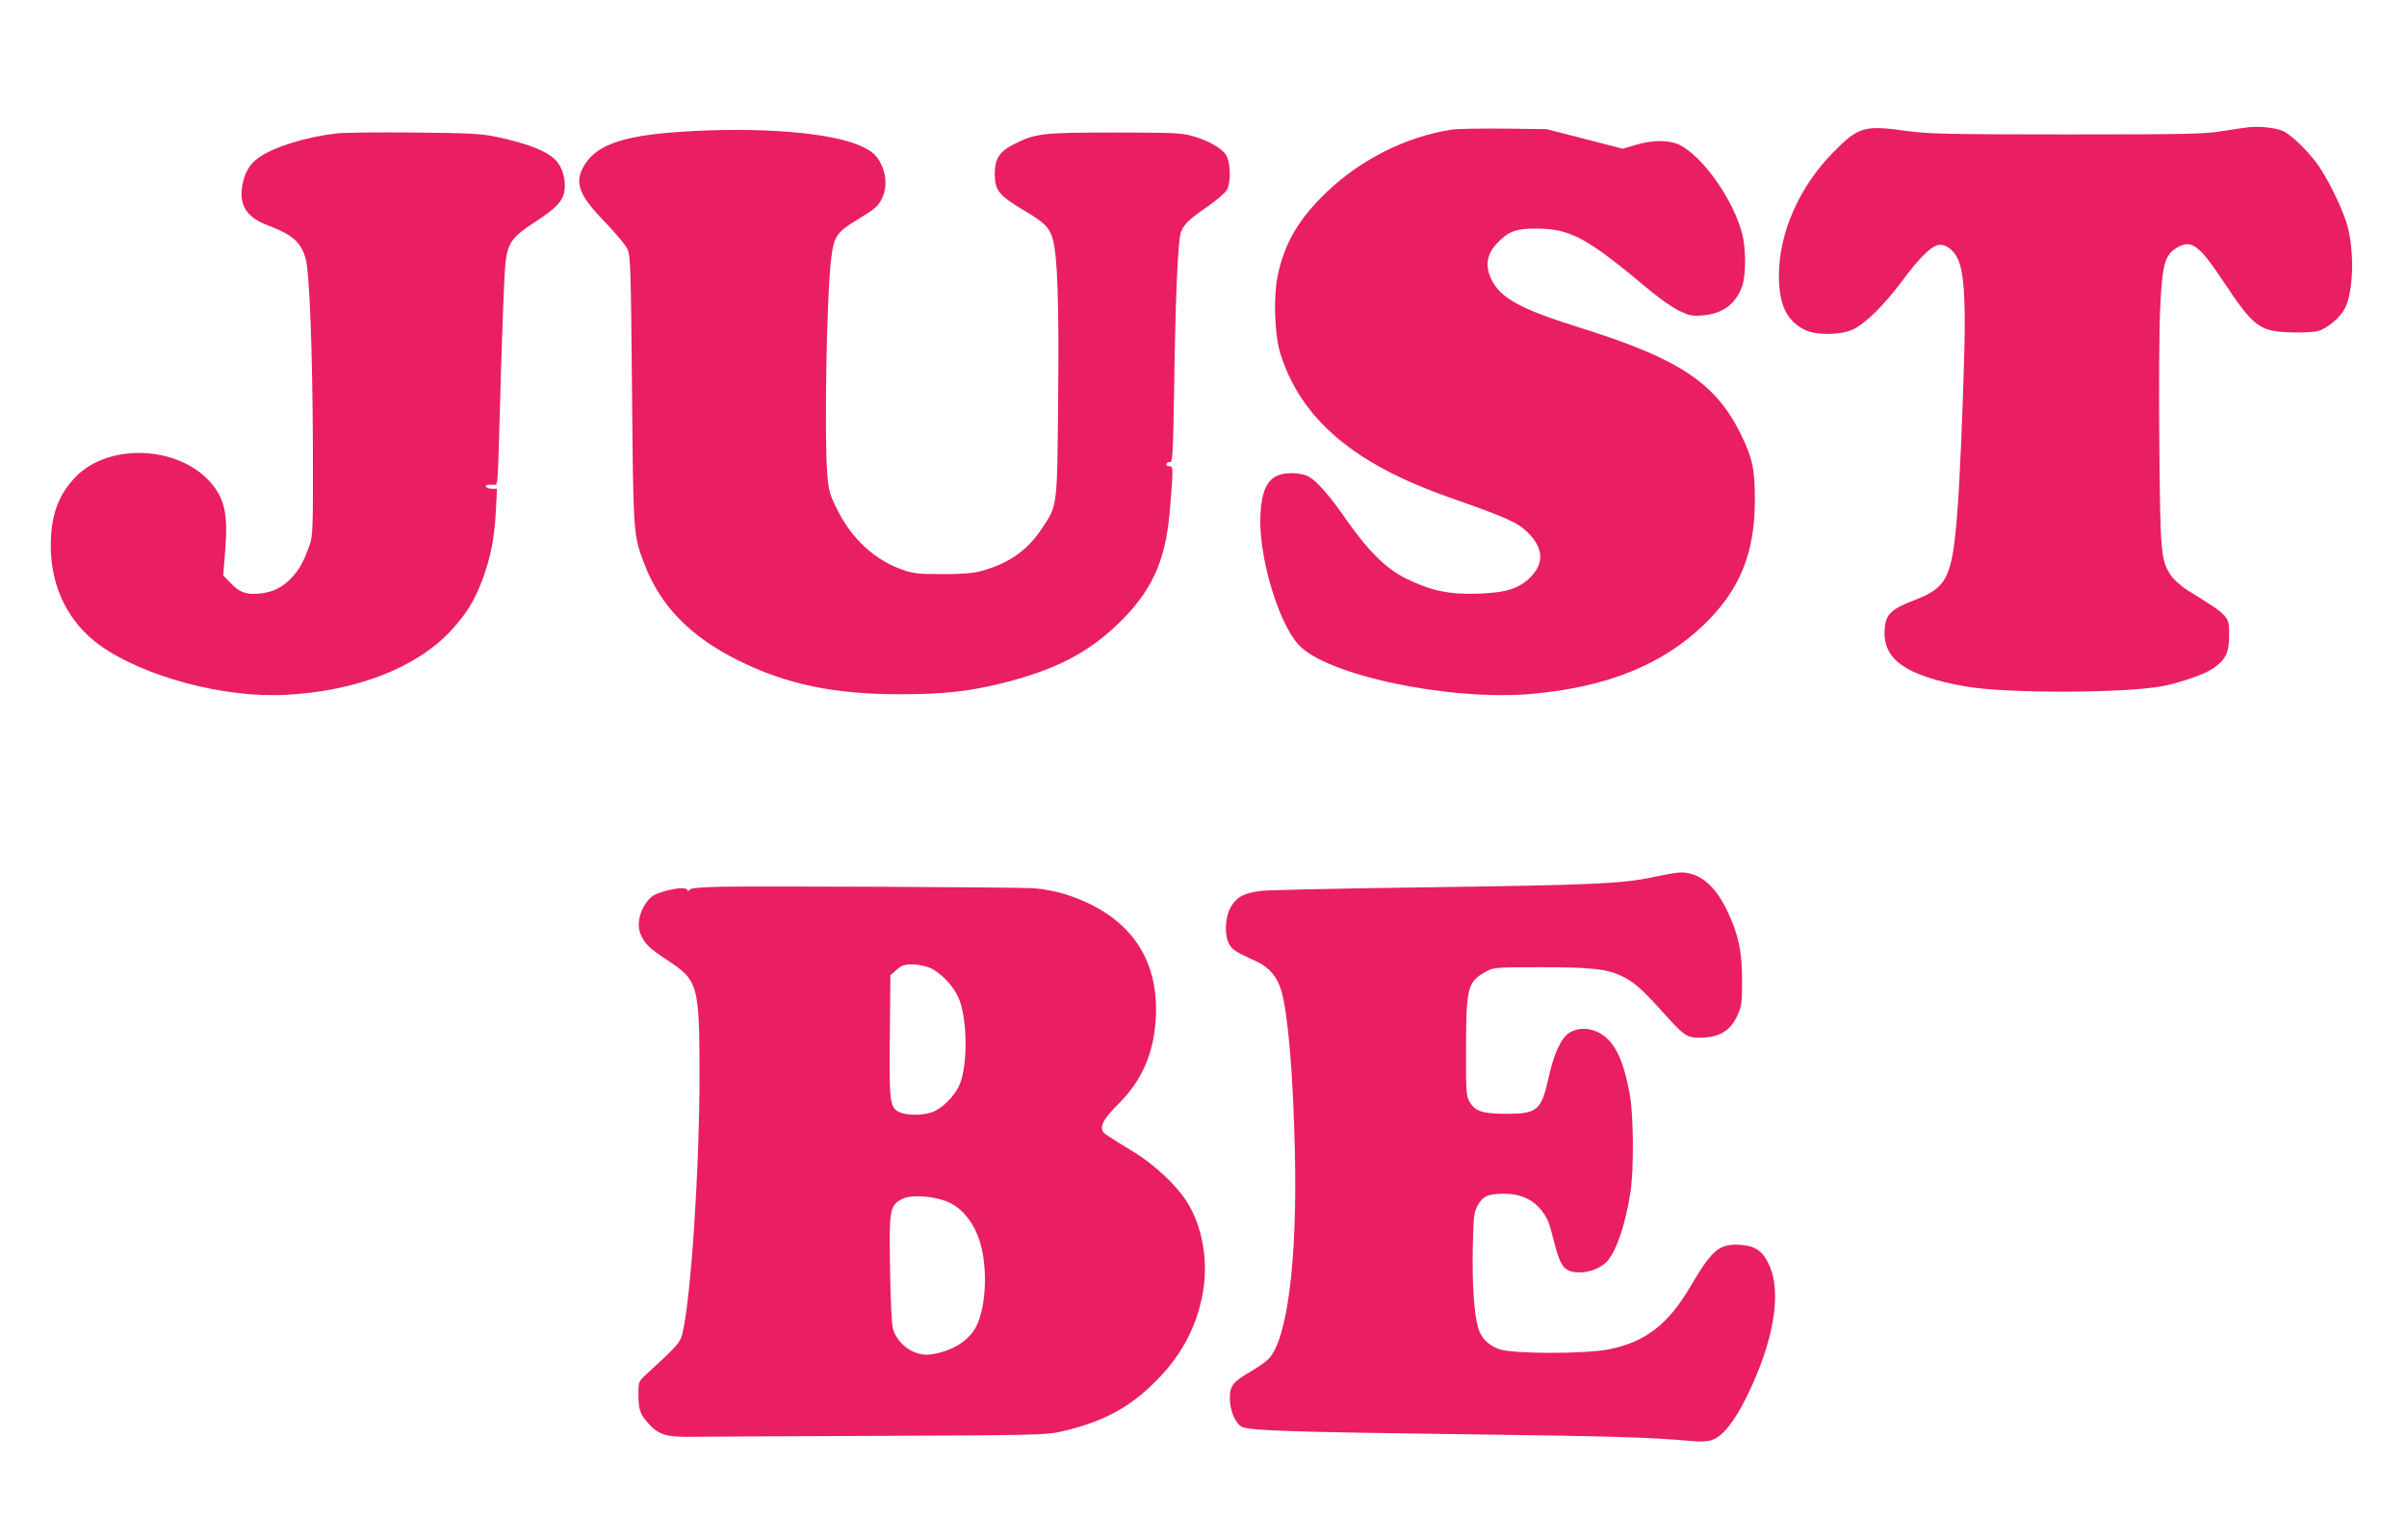
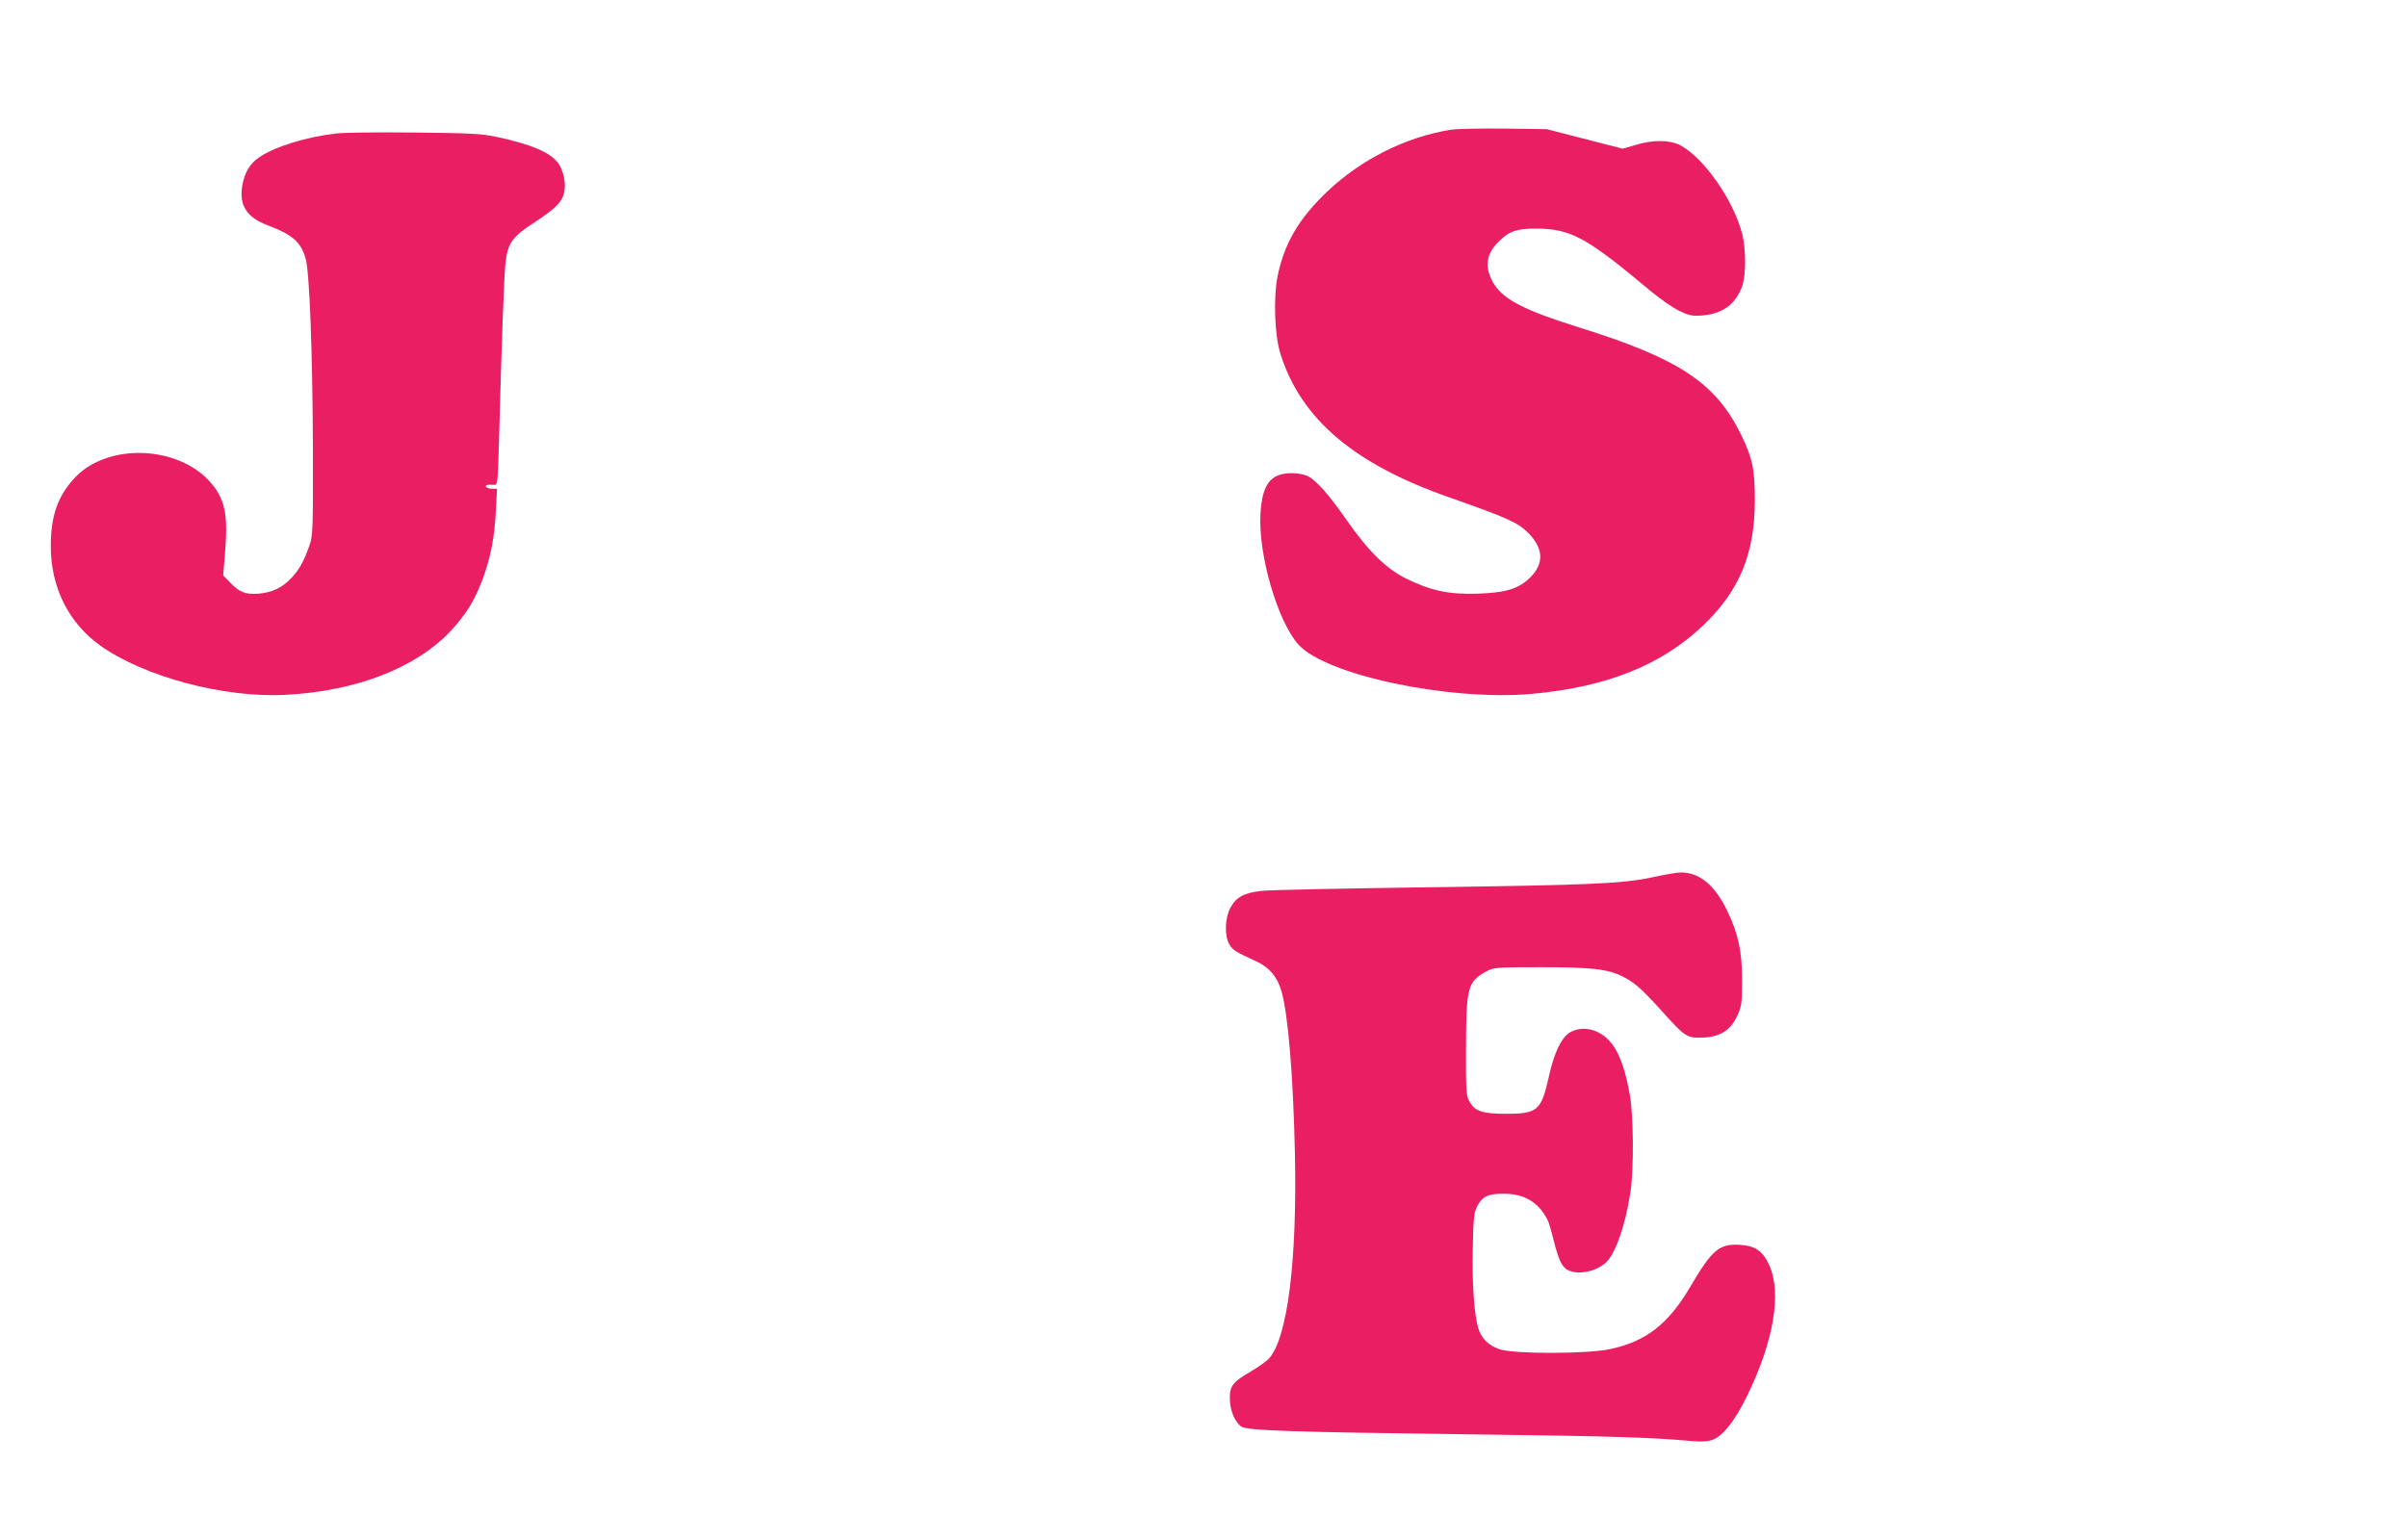
<svg xmlns="http://www.w3.org/2000/svg" version="1.0" width="1280pt" height="819pt" viewBox="0 0 1280 819" preserveAspectRatio="xMidYMid meet">
  <g transform="translate(0,819) scale(0.1,-0.1)" fill="#e91e63" stroke="none">
-     <path d="M11965 7514 c-22 -2 -87 -12 -145 -21 -93 -16 -185 -18 -830 -18 -632 0 -741 3 -847 18 -229 32 -259 24 -393 -112 -181 -183 -290 -429 -290 -657 0 -152 39 -237 134 -287 59 -31 191 -31 259 0 66 31 164 127 262 258 87 118 150 181 189 191 37 9 81 -20 106 -70 33 -69 43 -206 36 -491 -9 -339 -24 -692 -37 -855 -27 -352 -53 -406 -230 -473 -126 -49 -152 -75 -157 -160 -9 -155 114 -242 428 -298 214 -39 857 -37 1055 2 96 20 218 62 263 93 66 44 86 84 86 171 1 109 5 105 -221 245 -34 22 -73 56 -87 77 -55 83 -58 112 -63 698 -3 297 -1 628 5 736 10 220 25 273 86 310 78 47 118 19 246 -173 165 -248 194 -270 360 -276 59 -2 123 1 146 7 50 13 118 71 144 121 44 87 51 290 15 432 -21 80 -91 229 -149 317 -52 78 -151 176 -198 195 -38 16 -116 25 -173 20z" />
    <path d="M7716 7500 c-239 -38 -477 -157 -658 -329 -152 -145 -228 -275 -264 -450 -23 -117 -16 -317 16 -416 110 -345 390 -583 895 -760 317 -112 364 -133 422 -190 80 -81 85 -160 14 -233 -61 -63 -131 -85 -282 -90 -153 -5 -247 15 -379 79 -108 53 -203 146 -320 314 -94 135 -160 209 -205 232 -17 9 -55 16 -86 16 -112 0 -157 -58 -166 -216 -13 -215 91 -573 202 -696 147 -163 804 -301 1242 -262 397 36 689 153 911 365 193 185 273 380 274 662 0 167 -12 225 -72 349 -135 278 -329 407 -865 574 -309 97 -416 155 -464 255 -35 72 -25 135 32 194 58 61 100 77 207 76 185 -1 269 -48 610 -334 47 -39 113 -85 147 -102 56 -27 70 -30 126 -26 109 9 177 60 212 157 20 56 20 199 0 276 -47 182 -207 410 -333 474 -54 27 -143 28 -234 0 l-69 -20 -202 52 -202 52 -225 3 c-124 1 -252 -1 -284 -6z" />
-     <path d="M3620 7489 c-299 -20 -439 -67 -506 -168 -64 -97 -41 -164 103 -312 57 -59 111 -124 120 -145 16 -35 18 -111 24 -754 7 -772 7 -763 64 -916 85 -225 243 -389 501 -517 254 -127 511 -181 864 -180 231 0 373 16 556 63 270 70 437 156 597 309 179 171 254 332 277 595 20 235 20 246 -2 246 -11 0 -18 5 -15 13 2 6 11 11 19 9 14 -2 16 47 22 405 7 478 20 776 36 818 16 43 44 69 143 137 48 34 94 73 102 89 22 42 19 145 -5 184 -24 38 -95 78 -181 102 -56 16 -110 18 -414 18 -383 0 -418 -4 -535 -63 -75 -38 -100 -77 -100 -157 0 -87 21 -114 152 -192 113 -67 139 -93 157 -157 25 -91 33 -344 28 -849 -5 -582 -3 -564 -88 -691 -77 -115 -176 -184 -319 -223 -48 -13 -102 -17 -210 -17 -125 0 -154 3 -210 23 -148 52 -269 163 -346 317 -42 83 -47 100 -55 195 -16 200 -3 948 21 1143 15 121 29 141 145 211 84 51 104 67 123 105 31 60 27 138 -11 203 -22 36 -40 52 -90 76 -155 76 -548 108 -967 80z" />
    <path d="M1788 7480 c-159 -18 -330 -71 -410 -127 -49 -34 -76 -78 -89 -147 -19 -107 21 -172 136 -215 129 -49 174 -87 200 -175 21 -70 37 -496 39 -1011 1 -427 0 -464 -18 -515 -29 -84 -55 -131 -95 -173 -49 -53 -104 -79 -176 -85 -71 -5 -102 7 -154 62 l-34 35 11 138 c15 192 -4 274 -83 362 -172 190 -535 204 -710 27 -95 -97 -135 -206 -135 -371 0 -219 95 -409 263 -529 235 -167 661 -280 987 -262 374 19 694 144 877 340 82 89 126 159 169 274 43 116 64 222 71 365 l6 117 -26 0 c-14 0 -29 5 -32 10 -6 10 5 13 41 11 21 -2 21 1 28 251 15 550 27 886 36 946 13 91 38 125 149 197 115 75 150 110 161 161 11 47 -3 116 -31 155 -41 58 -143 101 -329 141 -82 17 -141 20 -435 23 -187 2 -375 0 -417 -5z" />
    <path d="M8795 3525 c-164 -36 -331 -43 -1210 -55 -440 -6 -835 -14 -877 -19 -94 -11 -134 -33 -165 -90 -30 -56 -32 -151 -5 -196 19 -30 32 -38 145 -90 68 -32 110 -82 132 -159 35 -124 62 -446 71 -856 13 -577 -40 -992 -139 -1098 -12 -13 -53 -42 -91 -65 -100 -58 -116 -78 -116 -145 0 -63 27 -129 62 -151 34 -21 268 -29 1223 -41 772 -10 947 -16 1177 -36 40 -4 80 -2 102 6 56 18 121 100 187 235 142 291 185 548 117 696 -34 75 -74 102 -154 107 -111 7 -149 -25 -265 -222 -117 -200 -237 -293 -429 -333 -125 -26 -512 -26 -587 0 -59 21 -97 59 -113 115 -21 74 -32 237 -28 420 3 168 6 191 25 228 27 51 57 64 141 64 108 0 183 -45 231 -138 7 -12 22 -65 35 -117 27 -106 45 -141 82 -155 61 -23 154 1 201 51 49 54 99 203 124 371 18 122 16 403 -4 515 -35 193 -83 288 -167 331 -53 28 -117 25 -159 -5 -42 -31 -78 -110 -105 -232 -40 -180 -60 -196 -231 -196 -125 1 -163 14 -192 68 -16 28 -18 61 -17 287 1 320 9 349 109 403 38 21 53 22 290 22 271 0 356 -10 435 -50 64 -33 97 -62 208 -184 115 -129 132 -141 197 -141 108 0 167 35 206 122 21 47 23 68 23 178 1 156 -20 253 -79 375 -66 138 -150 206 -250 204 -16 0 -79 -11 -140 -24z" />
-     <path d="M3830 3473 c-107 -3 -157 -7 -163 -16 -6 -9 -10 -9 -13 0 -10 23 -158 -8 -192 -40 -55 -51 -80 -139 -56 -195 21 -51 47 -77 139 -137 168 -110 174 -132 175 -606 0 -509 -46 -1203 -92 -1387 -11 -44 -33 -68 -183 -205 -49 -45 -50 -45 -50 -109 0 -82 8 -110 47 -153 59 -68 96 -80 243 -78 72 1 522 3 1000 5 791 3 877 5 950 21 213 48 353 118 487 246 150 142 238 299 273 486 33 173 0 362 -85 495 -57 88 -172 195 -276 259 -150 92 -165 101 -171 116 -12 32 11 69 85 143 123 122 187 267 198 451 20 330 -147 559 -484 665 -48 15 -117 28 -165 31 -100 6 -1451 12 -1667 8z m1117 -432 c56 -26 120 -92 149 -156 49 -105 52 -364 6 -467 -26 -61 -99 -131 -150 -146 -54 -17 -137 -15 -172 3 -48 25 -52 57 -48 408 l3 319 33 29 c27 24 41 29 85 29 29 0 70 -9 94 -19z m74 -1237 c90 -29 164 -119 195 -238 35 -131 27 -313 -18 -418 -36 -85 -128 -145 -249 -163 -82 -12 -173 49 -200 134 -7 22 -13 146 -16 321 -5 321 -2 338 67 373 41 21 143 17 221 -9z" />
  </g>
</svg>